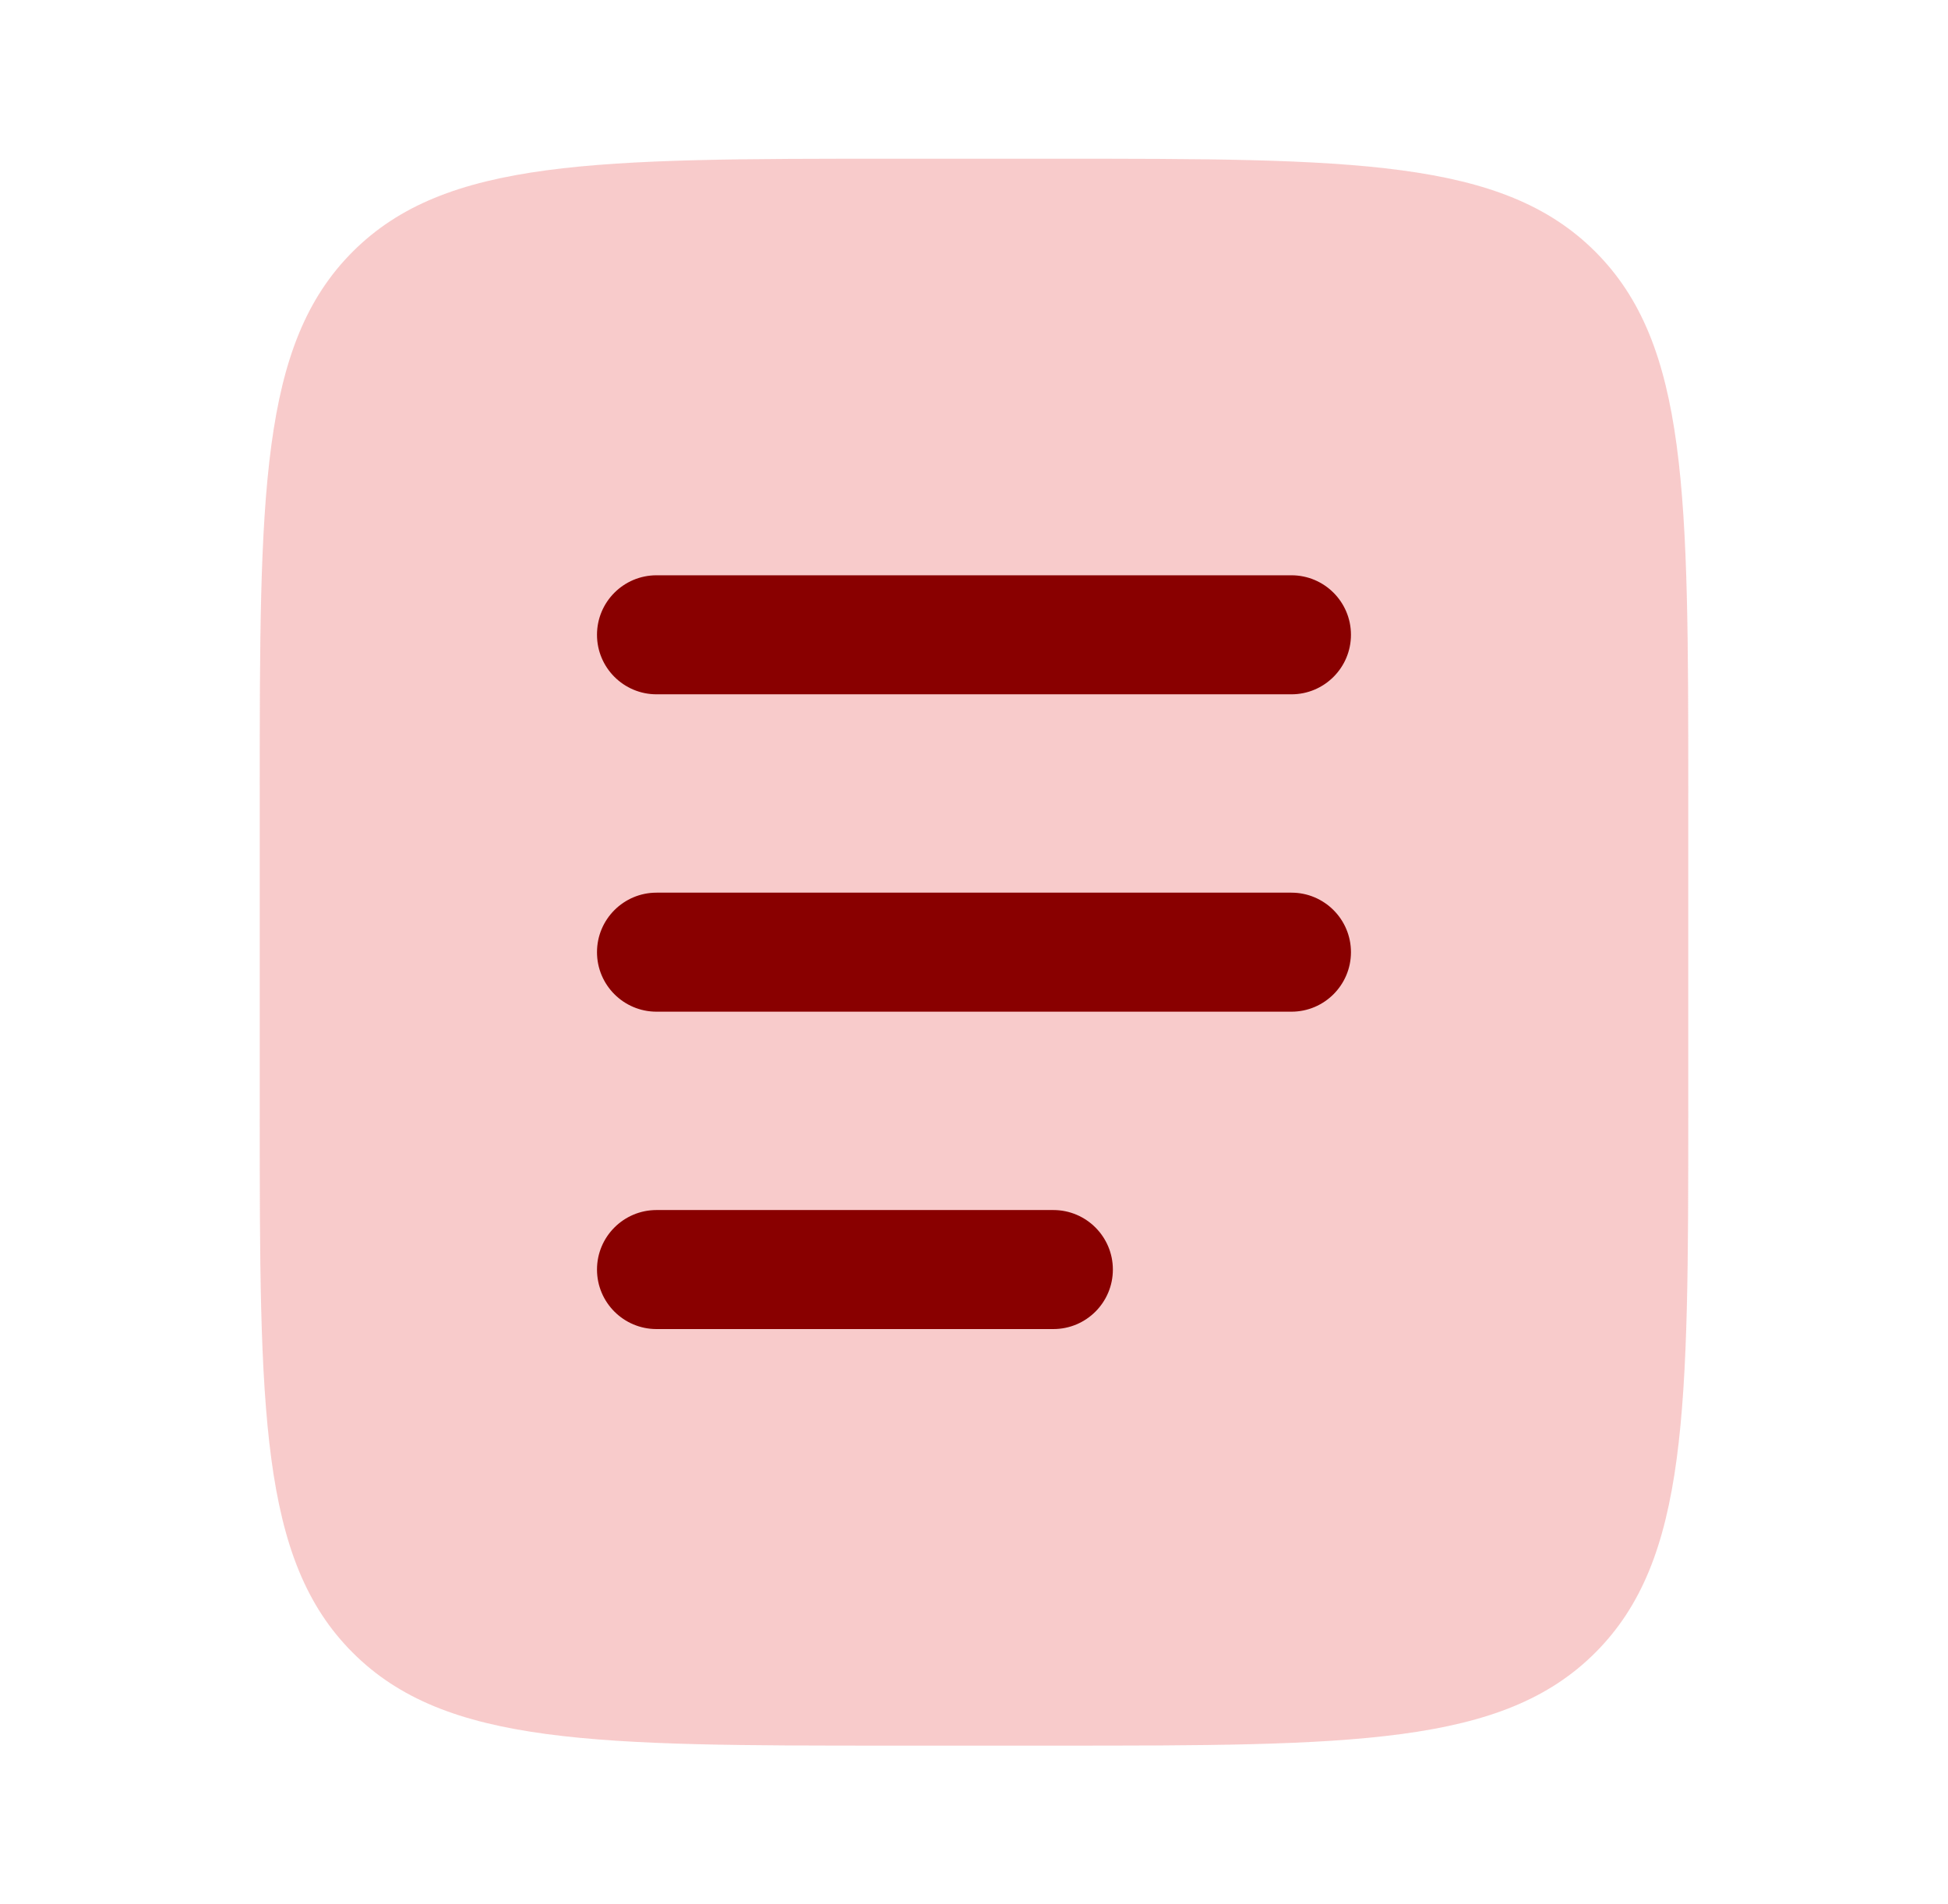
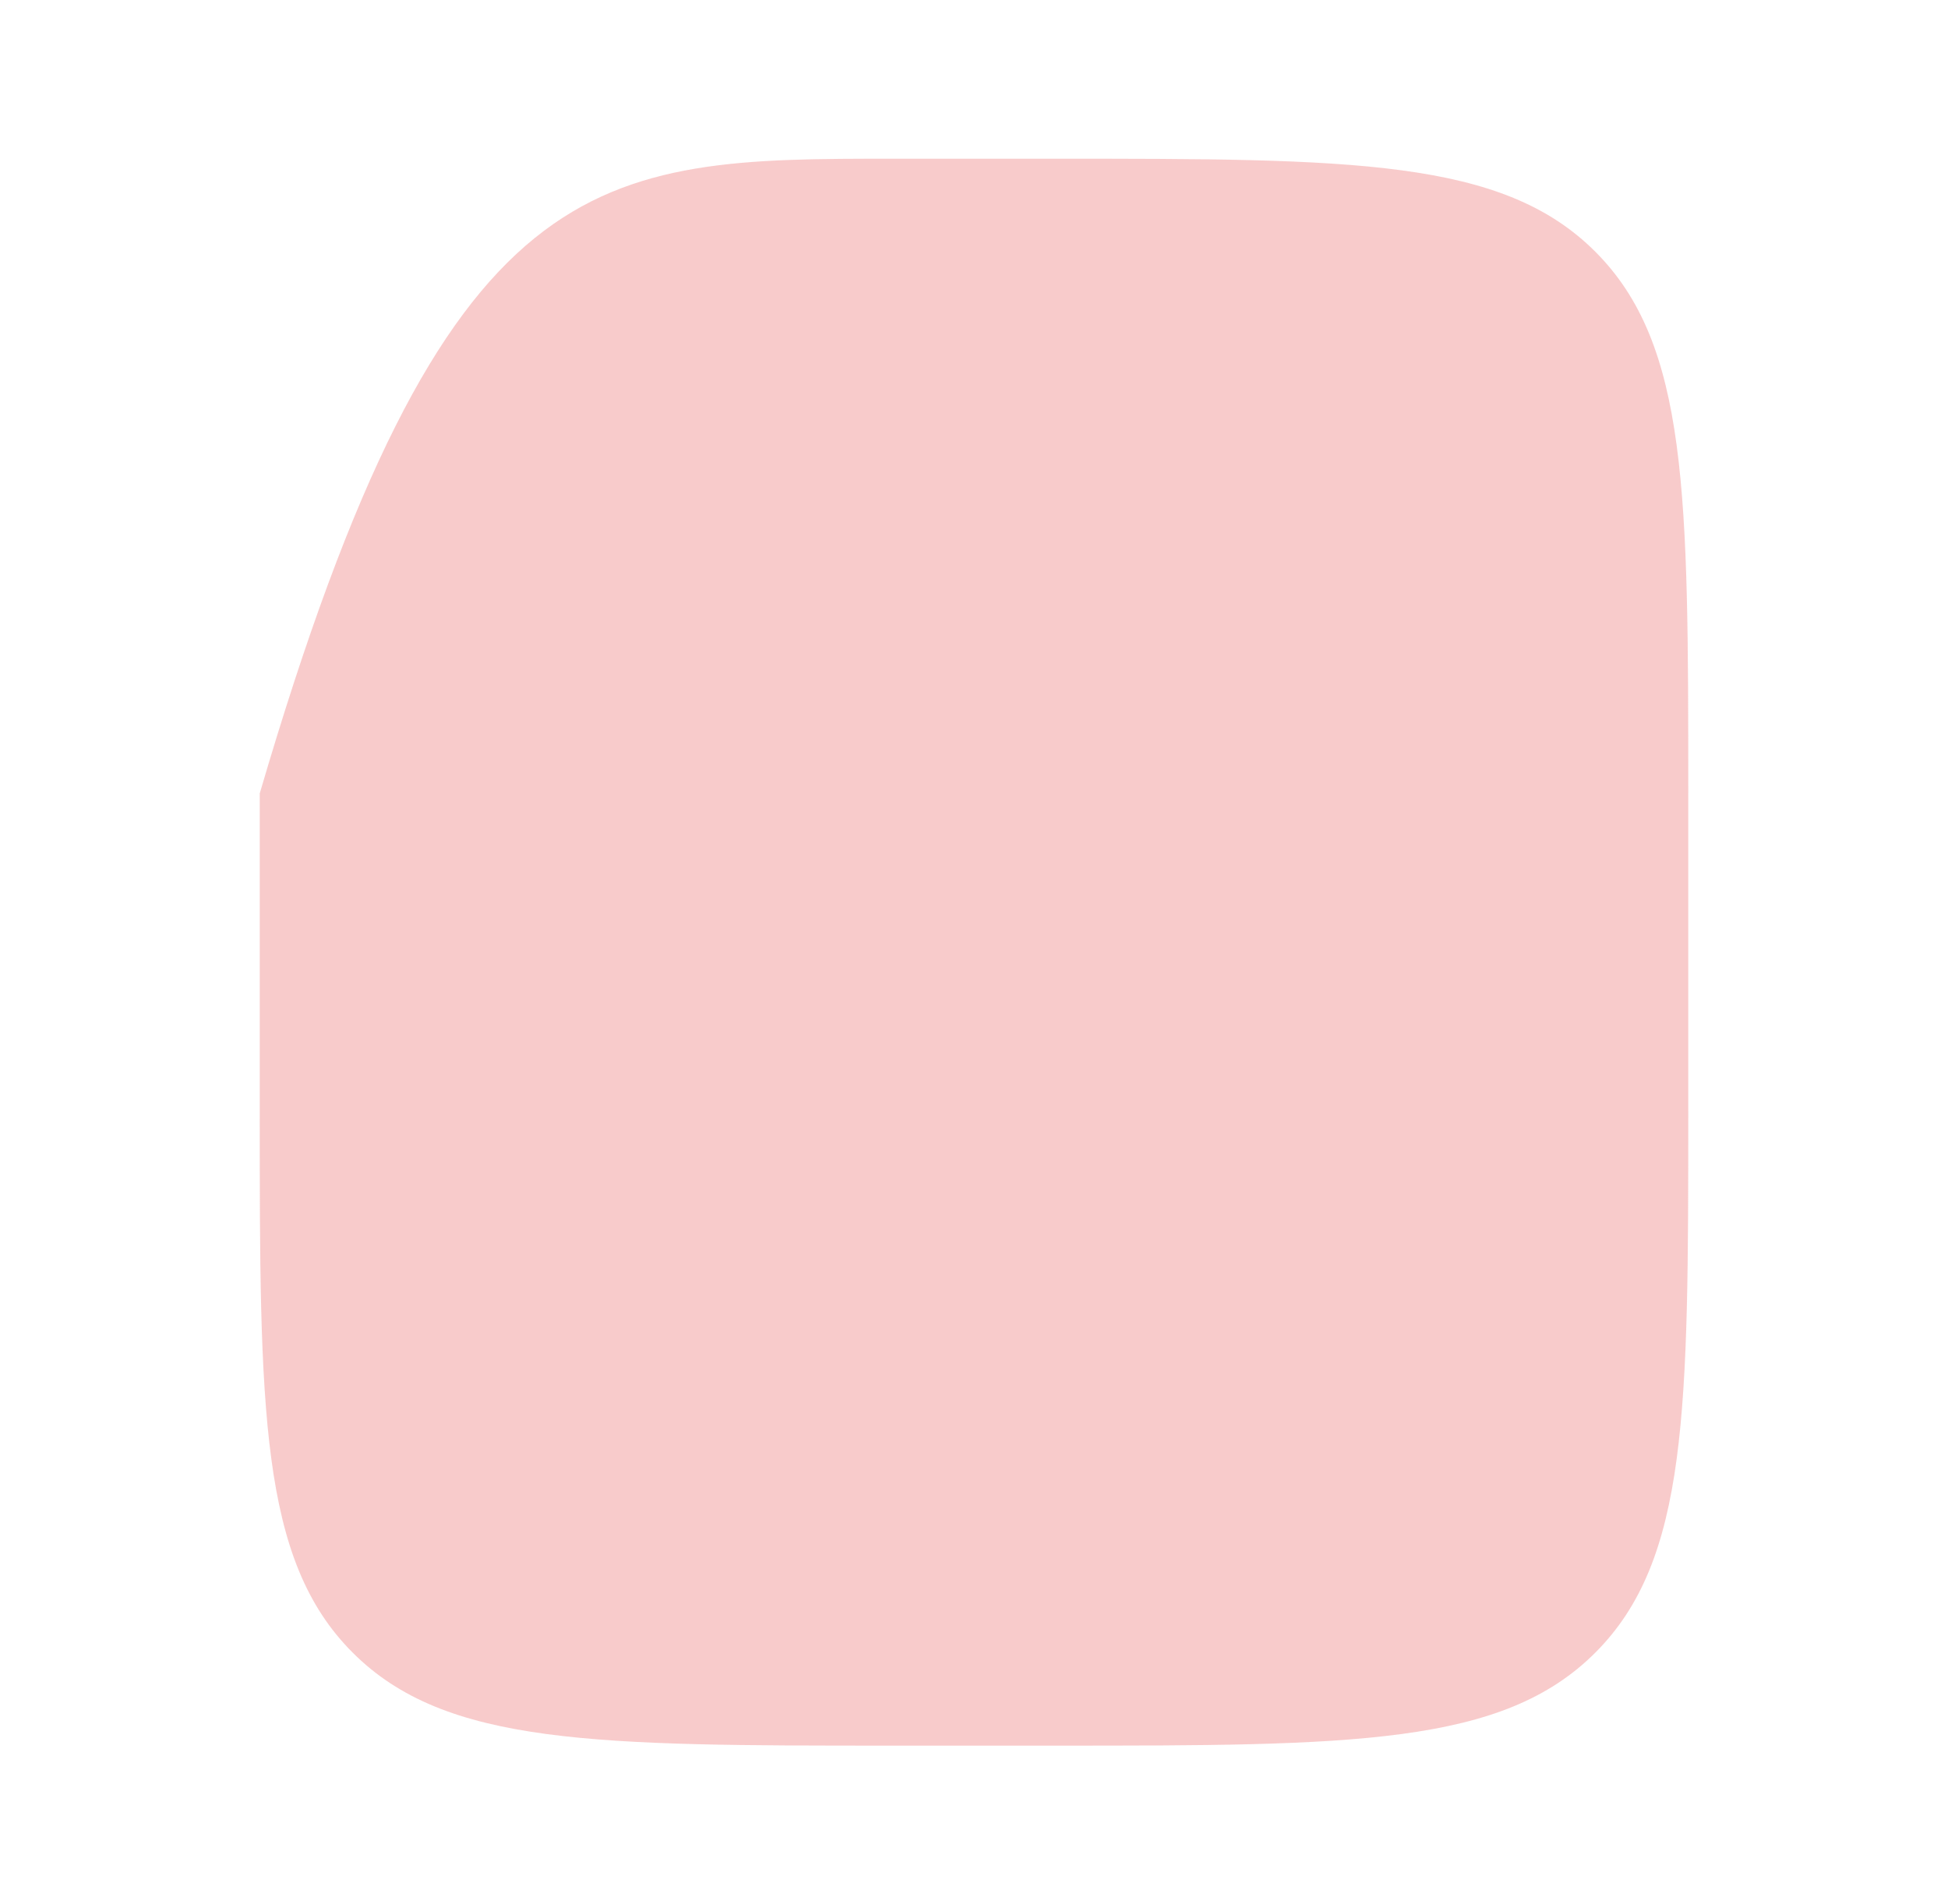
<svg xmlns="http://www.w3.org/2000/svg" width="45" height="44" viewBox="0 0 45 44" fill="none">
-   <path opacity="0.5" d="M6 18.333C6 11.419 6 7.963 8.148 5.815C10.296 3.667 13.753 3.667 20.667 3.667H24.333C31.247 3.667 34.704 3.667 36.852 5.815C39 7.963 39 11.419 39 18.333V25.667C39 32.581 39 36.038 36.852 38.185C34.704 40.333 31.247 40.333 24.333 40.333H20.667C13.753 40.333 10.296 40.333 8.148 38.185C6 36.038 6 32.581 6 25.667V18.333Z" fill="#F39898" />
-   <path fill-rule="evenodd" clip-rule="evenodd" d="M13.791 22C13.791 21.241 14.407 20.625 15.166 20.625H29.833C30.592 20.625 31.208 21.241 31.208 22C31.208 22.759 30.592 23.375 29.833 23.375H15.166C14.407 23.375 13.791 22.759 13.791 22Z" fill="#890000" />
-   <path fill-rule="evenodd" clip-rule="evenodd" d="M13.791 14.667C13.791 13.907 14.407 13.292 15.166 13.292H29.833C30.592 13.292 31.208 13.907 31.208 14.667C31.208 15.426 30.592 16.042 29.833 16.042H15.166C14.407 16.042 13.791 15.426 13.791 14.667Z" fill="#890000" />
-   <path fill-rule="evenodd" clip-rule="evenodd" d="M13.791 29.333C13.791 28.574 14.407 27.958 15.166 27.958H24.333C25.092 27.958 25.708 28.574 25.708 29.333C25.708 30.093 25.092 30.708 24.333 30.708H15.166C14.407 30.708 13.791 30.093 13.791 29.333Z" fill="#890000" />
+   <path opacity="0.5" d="M6 18.333C10.296 3.667 13.753 3.667 20.667 3.667H24.333C31.247 3.667 34.704 3.667 36.852 5.815C39 7.963 39 11.419 39 18.333V25.667C39 32.581 39 36.038 36.852 38.185C34.704 40.333 31.247 40.333 24.333 40.333H20.667C13.753 40.333 10.296 40.333 8.148 38.185C6 36.038 6 32.581 6 25.667V18.333Z" fill="#F39898" />
</svg>